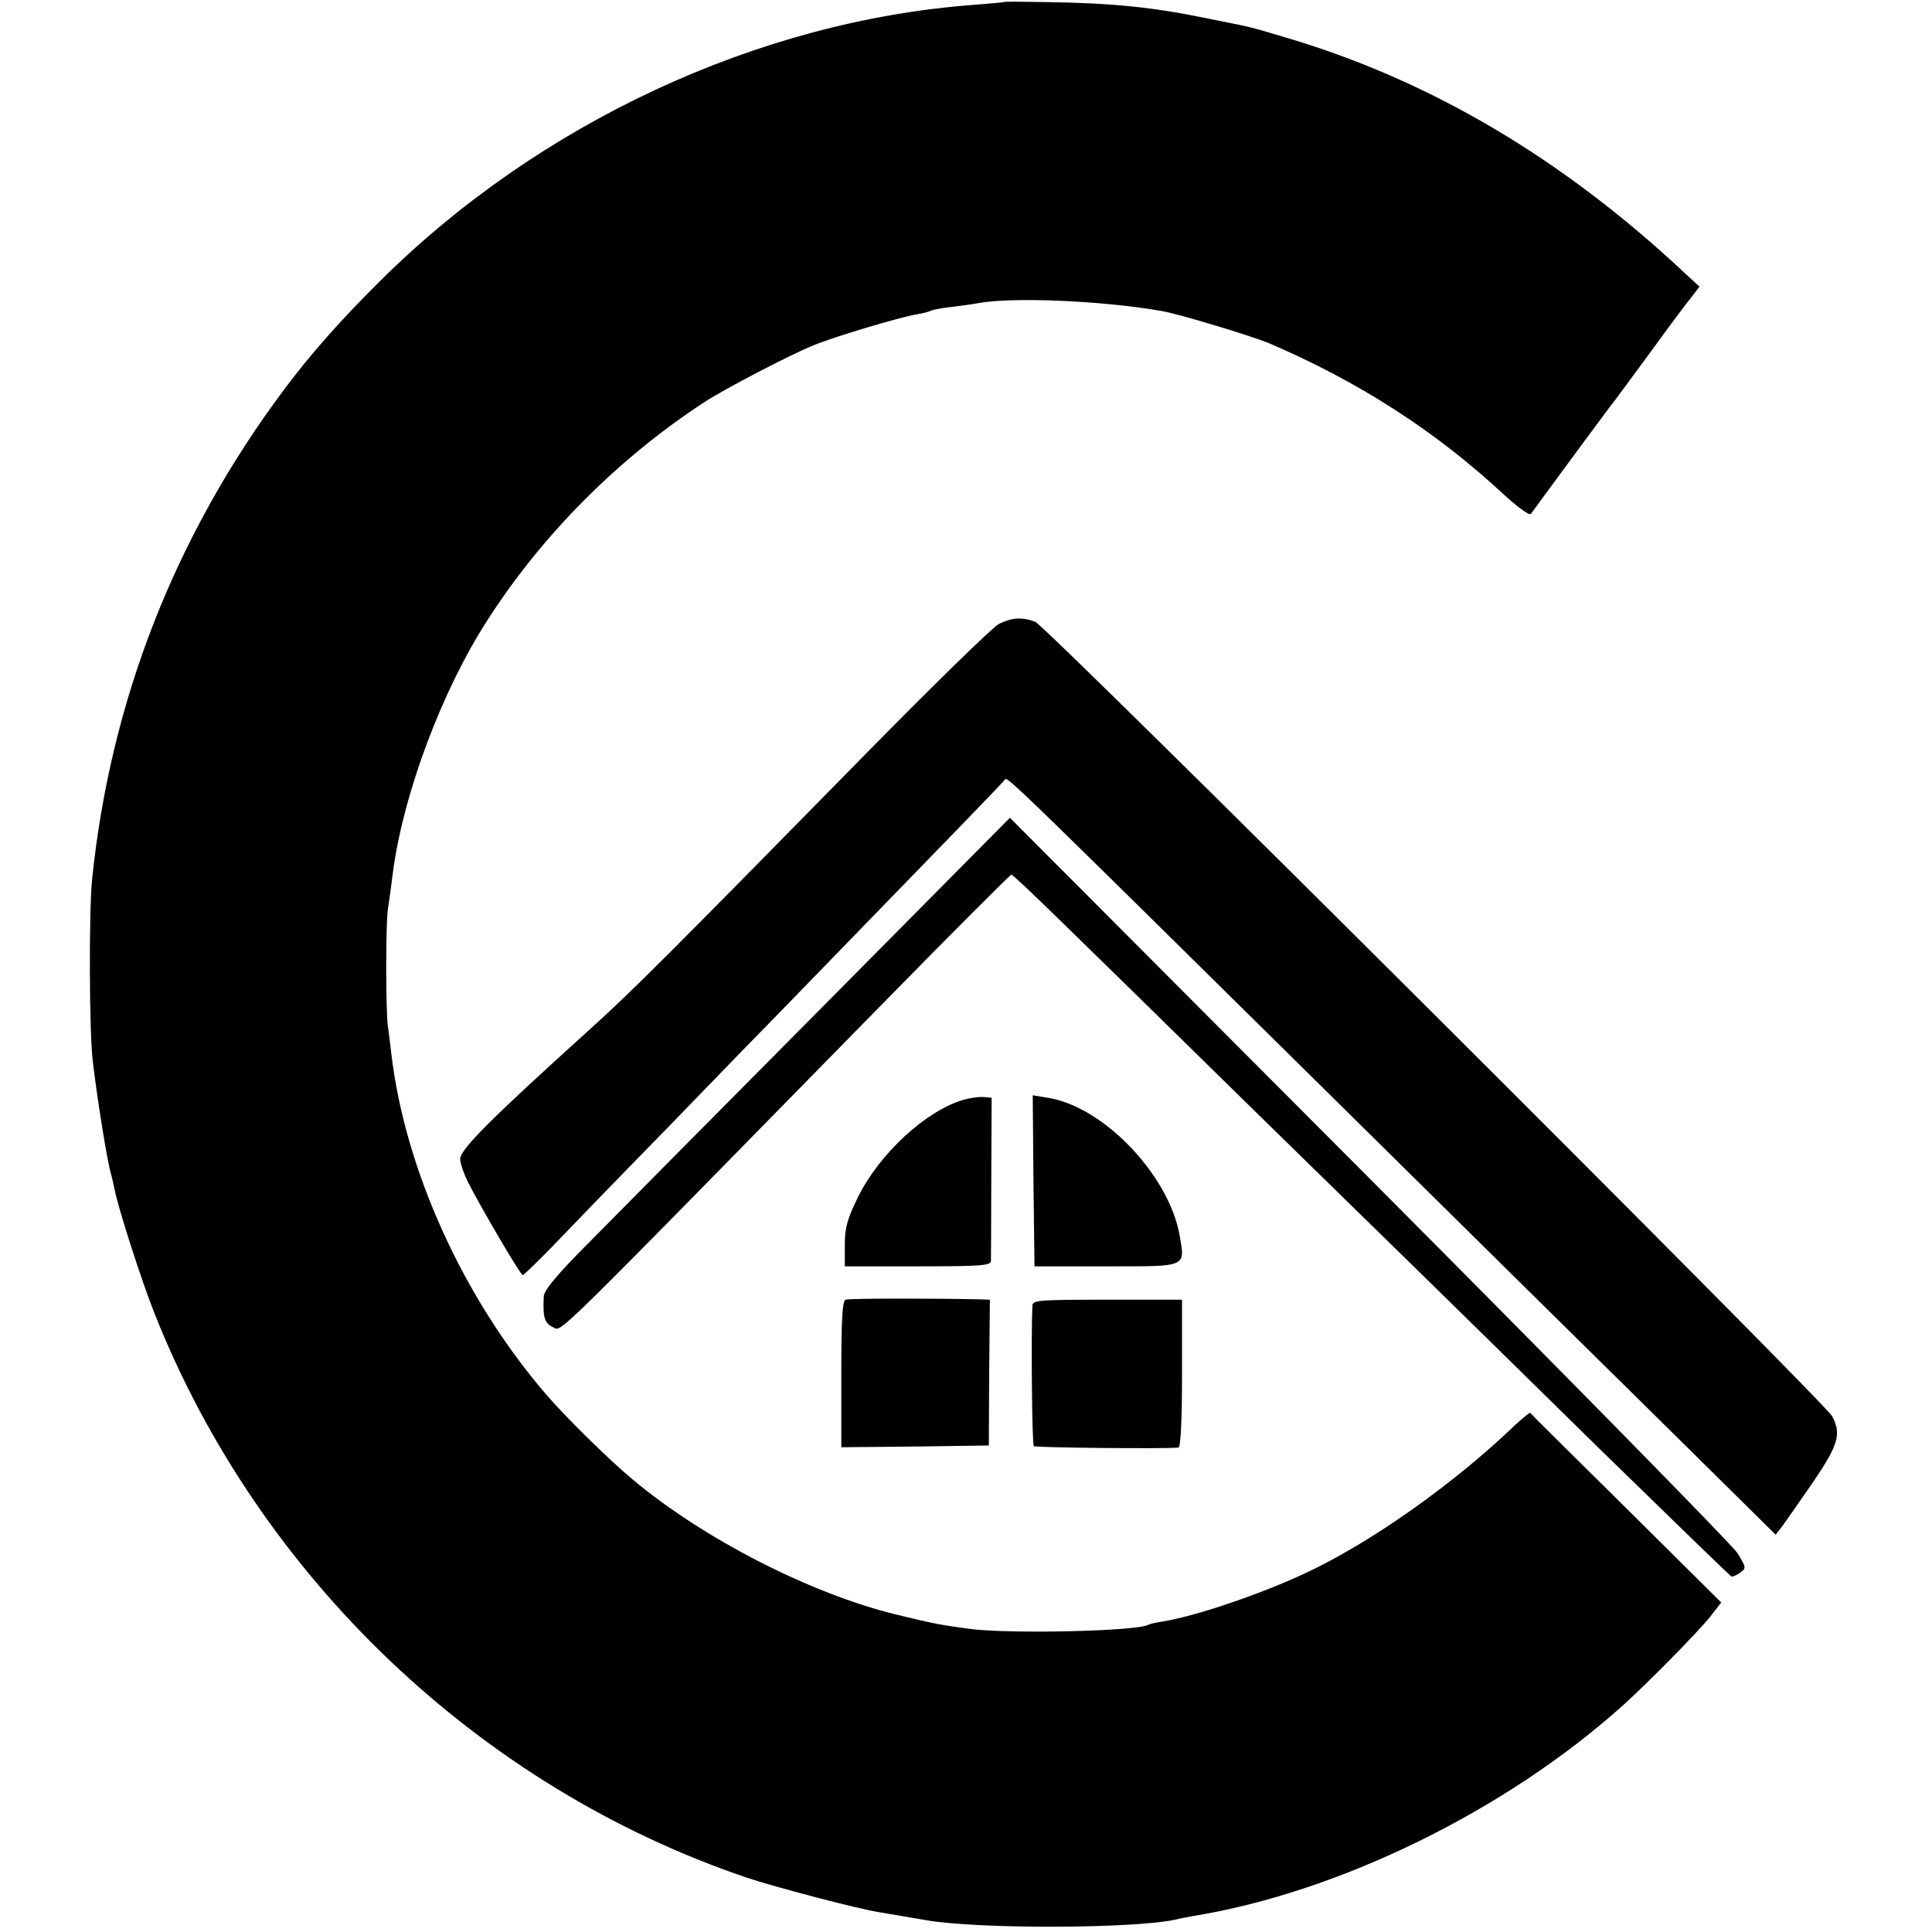
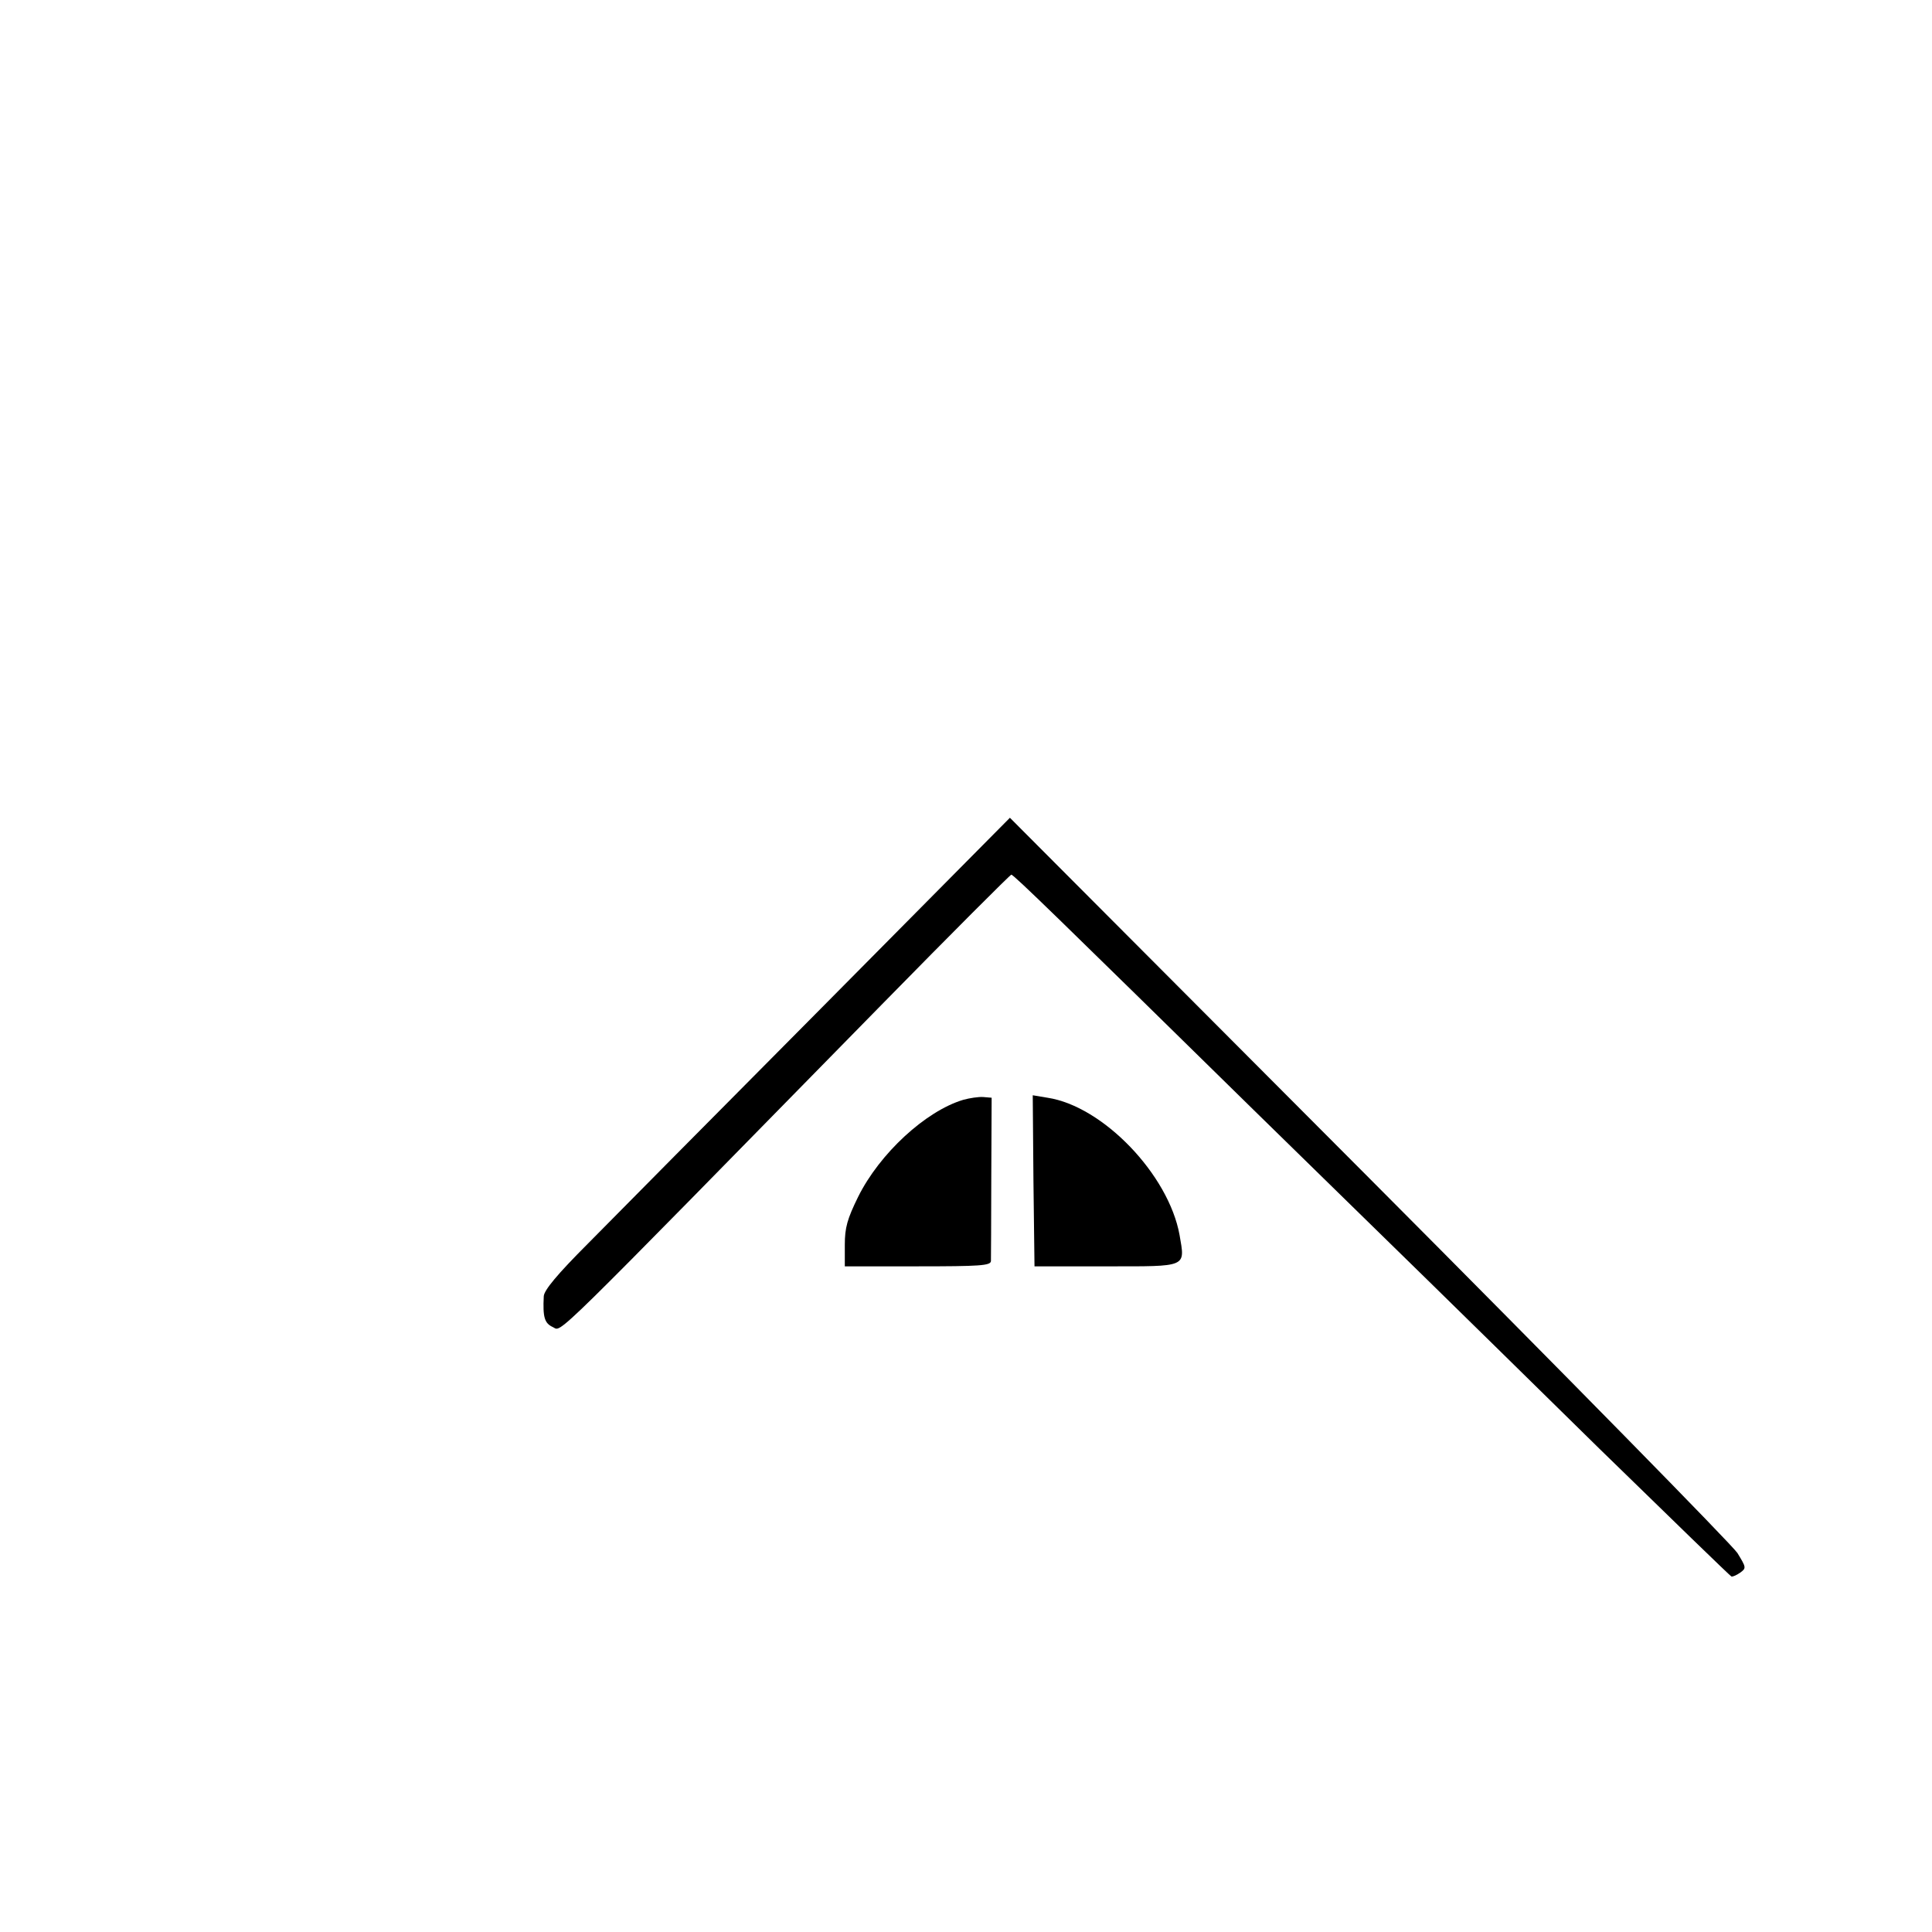
<svg xmlns="http://www.w3.org/2000/svg" version="1.0" width="550pt" height="550pt" viewBox="0 0 550 550" preserveAspectRatio="xMidYMid meet">
  <g transform="translate(0,550) scale(0.1,-0.1)" fill="#000000" stroke="none">
-     <path d="M2857 5494 c-1 -1 -40 -4 -87 -8 -613 -46 -1237 -337 -1689 -787 -110 -109 -197 -207 -273 -309 -310 -415 -494 -886 -546 -1395 -9 -93 -8 -433 2 -515 12 -104 42 -291 52 -322 3 -10 7 -29 10 -43 10 -53 76 -259 115 -357 298 -749 926 -1346 1684 -1603 84 -28 320 -90 380 -99 36 -6 71 -12 129 -22 146 -26 588 -25 711 1 11 3 33 7 49 10 416 67 892 300 1226 600 70 63 212 207 248 252 l32 41 -271 269 c-149 147 -272 269 -273 271 -2 1 -21 -15 -43 -35 -176 -169 -413 -336 -598 -422 -128 -60 -315 -123 -405 -137 -19 -3 -37 -7 -40 -9 -30 -19 -400 -27 -510 -12 -82 11 -99 14 -210 41 -244 60 -547 215 -750 385 -66 55 -191 178 -245 241 -236 274 -402 640 -441 970 -3 25 -7 61 -10 80 -6 49 -6 287 0 330 3 19 10 69 15 110 30 222 139 514 269 715 155 242 372 460 617 620 56 37 246 136 311 162 64 26 242 79 293 88 19 3 38 8 42 11 4 2 29 7 56 10 26 3 62 8 78 11 97 18 353 7 520 -22 49 -8 256 -71 305 -91 256 -109 476 -251 668 -429 42 -39 77 -64 80 -58 10 14 224 305 239 323 6 8 55 74 107 145 52 72 104 141 115 154 l19 25 -38 35 c-351 330 -732 555 -1146 676 -103 31 -90 27 -219 53 -155 32 -269 43 -453 46 -67 1 -123 2 -125 0z" />
-     <path d="M2844 3724 c-17 -8 -195 -182 -395 -386 -542 -552 -654 -664 -764 -763 -291 -263 -375 -347 -375 -375 0 -11 10 -40 21 -63 41 -80 151 -267 157 -267 3 0 40 36 82 79 41 43 188 195 327 337 138 143 293 302 345 355 480 494 614 632 619 640 6 10 28 -12 964 -936 319 -315 726 -717 905 -893 l325 -321 20 26 c11 15 50 71 88 126 71 105 79 135 53 185 -23 42 -2237 2250 -2269 2262 -38 14 -66 12 -103 -6z" />
    <path d="M2336 2628 c-296 -298 -594 -599 -662 -668 -88 -88 -125 -133 -126 -150 -3 -60 2 -77 26 -88 27 -12 -27 -64 935 917 200 204 367 371 370 371 7 0 144 -134 687 -667 209 -204 433 -424 499 -488 66 -65 286 -280 488 -479 203 -198 372 -362 376 -364 4 -1 15 4 25 11 18 13 17 15 -8 56 -15 23 -487 504 -1049 1068 l-1022 1025 -539 -544z" />
    <path d="M2742 2369 c-107 -32 -238 -153 -299 -276 -31 -63 -38 -88 -38 -137 l0 -61 207 0 c178 0 208 2 209 15 0 8 1 116 1 240 l1 225 -24 2 c-13 1 -39 -3 -57 -8z" />
    <path d="M2942 2138 l3 -243 204 0 c233 0 225 -4 209 89 -31 172 -218 367 -376 391 l-42 7 2 -244z" />
-     <path d="M2407 1800 c-9 -4 -12 -58 -12 -213 l0 -207 210 2 210 3 1 208 2 207 -27 1 c-132 3 -374 3 -384 -1z" />
-     <path d="M2939 1783 c-4 -85 -1 -395 4 -400 5 -4 364 -8 412 -4 6 1 10 77 10 211 l0 210 -212 0 c-196 0 -213 -1 -214 -17z" />
  </g>
</svg>